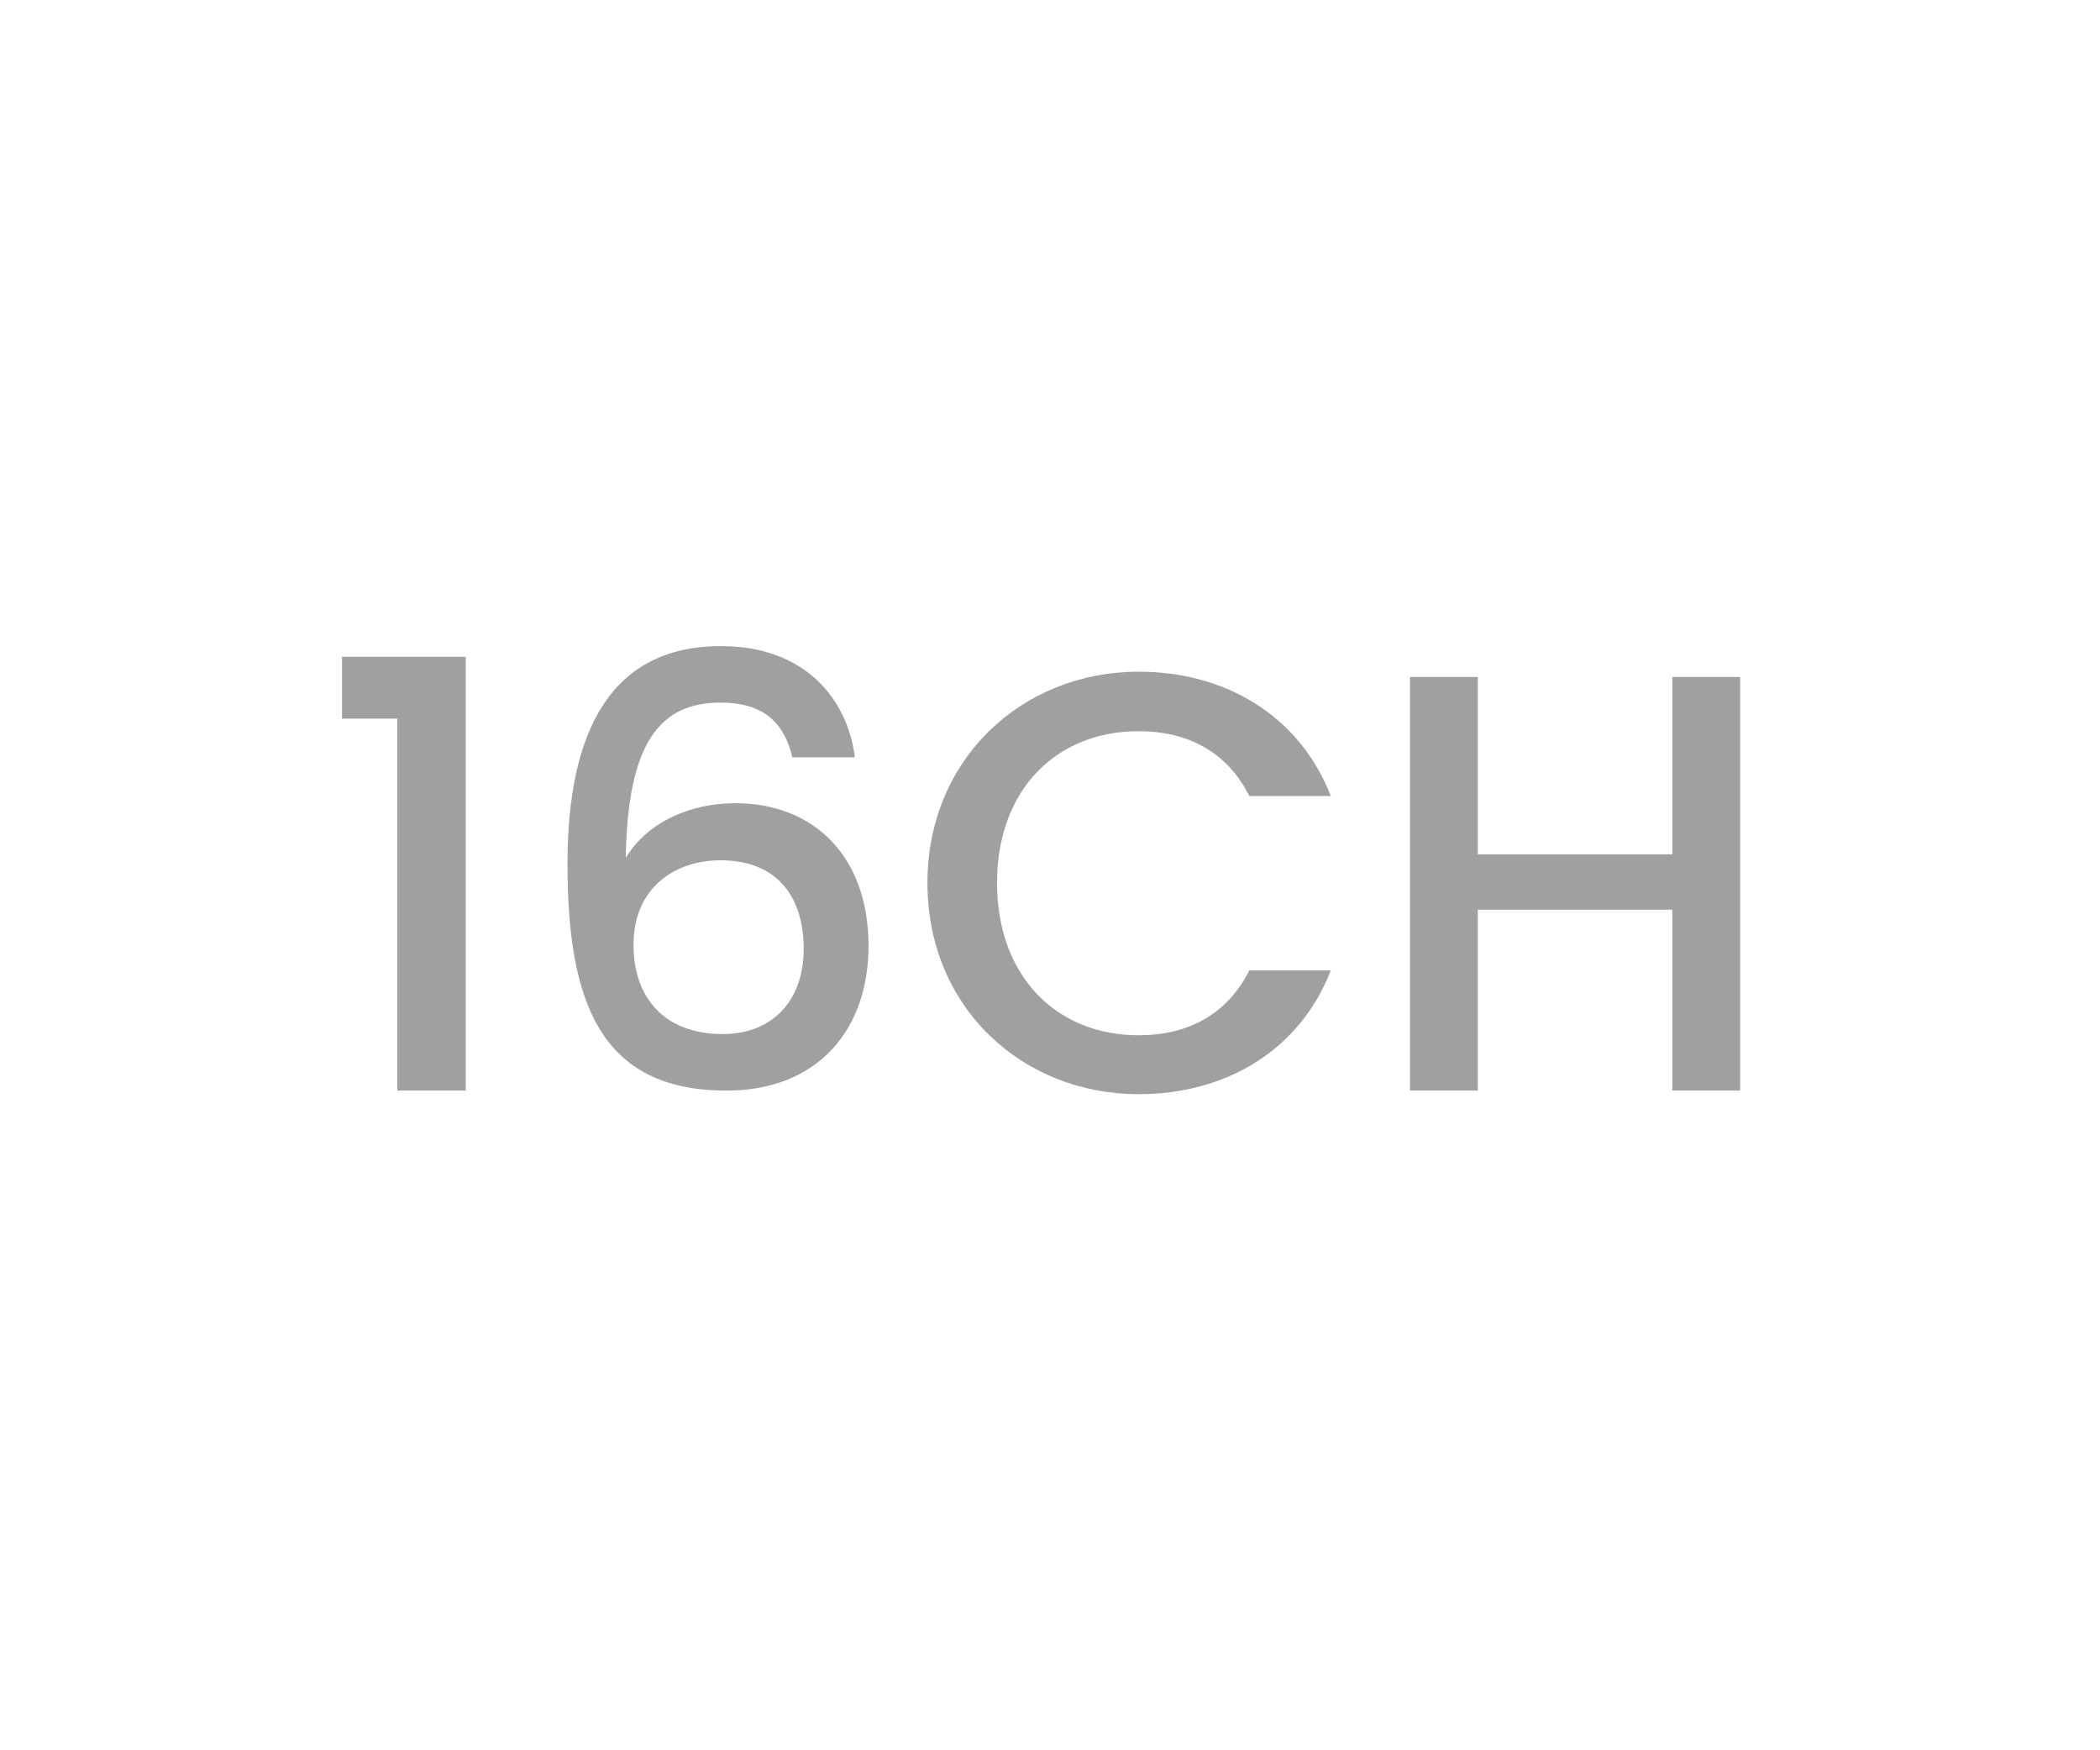
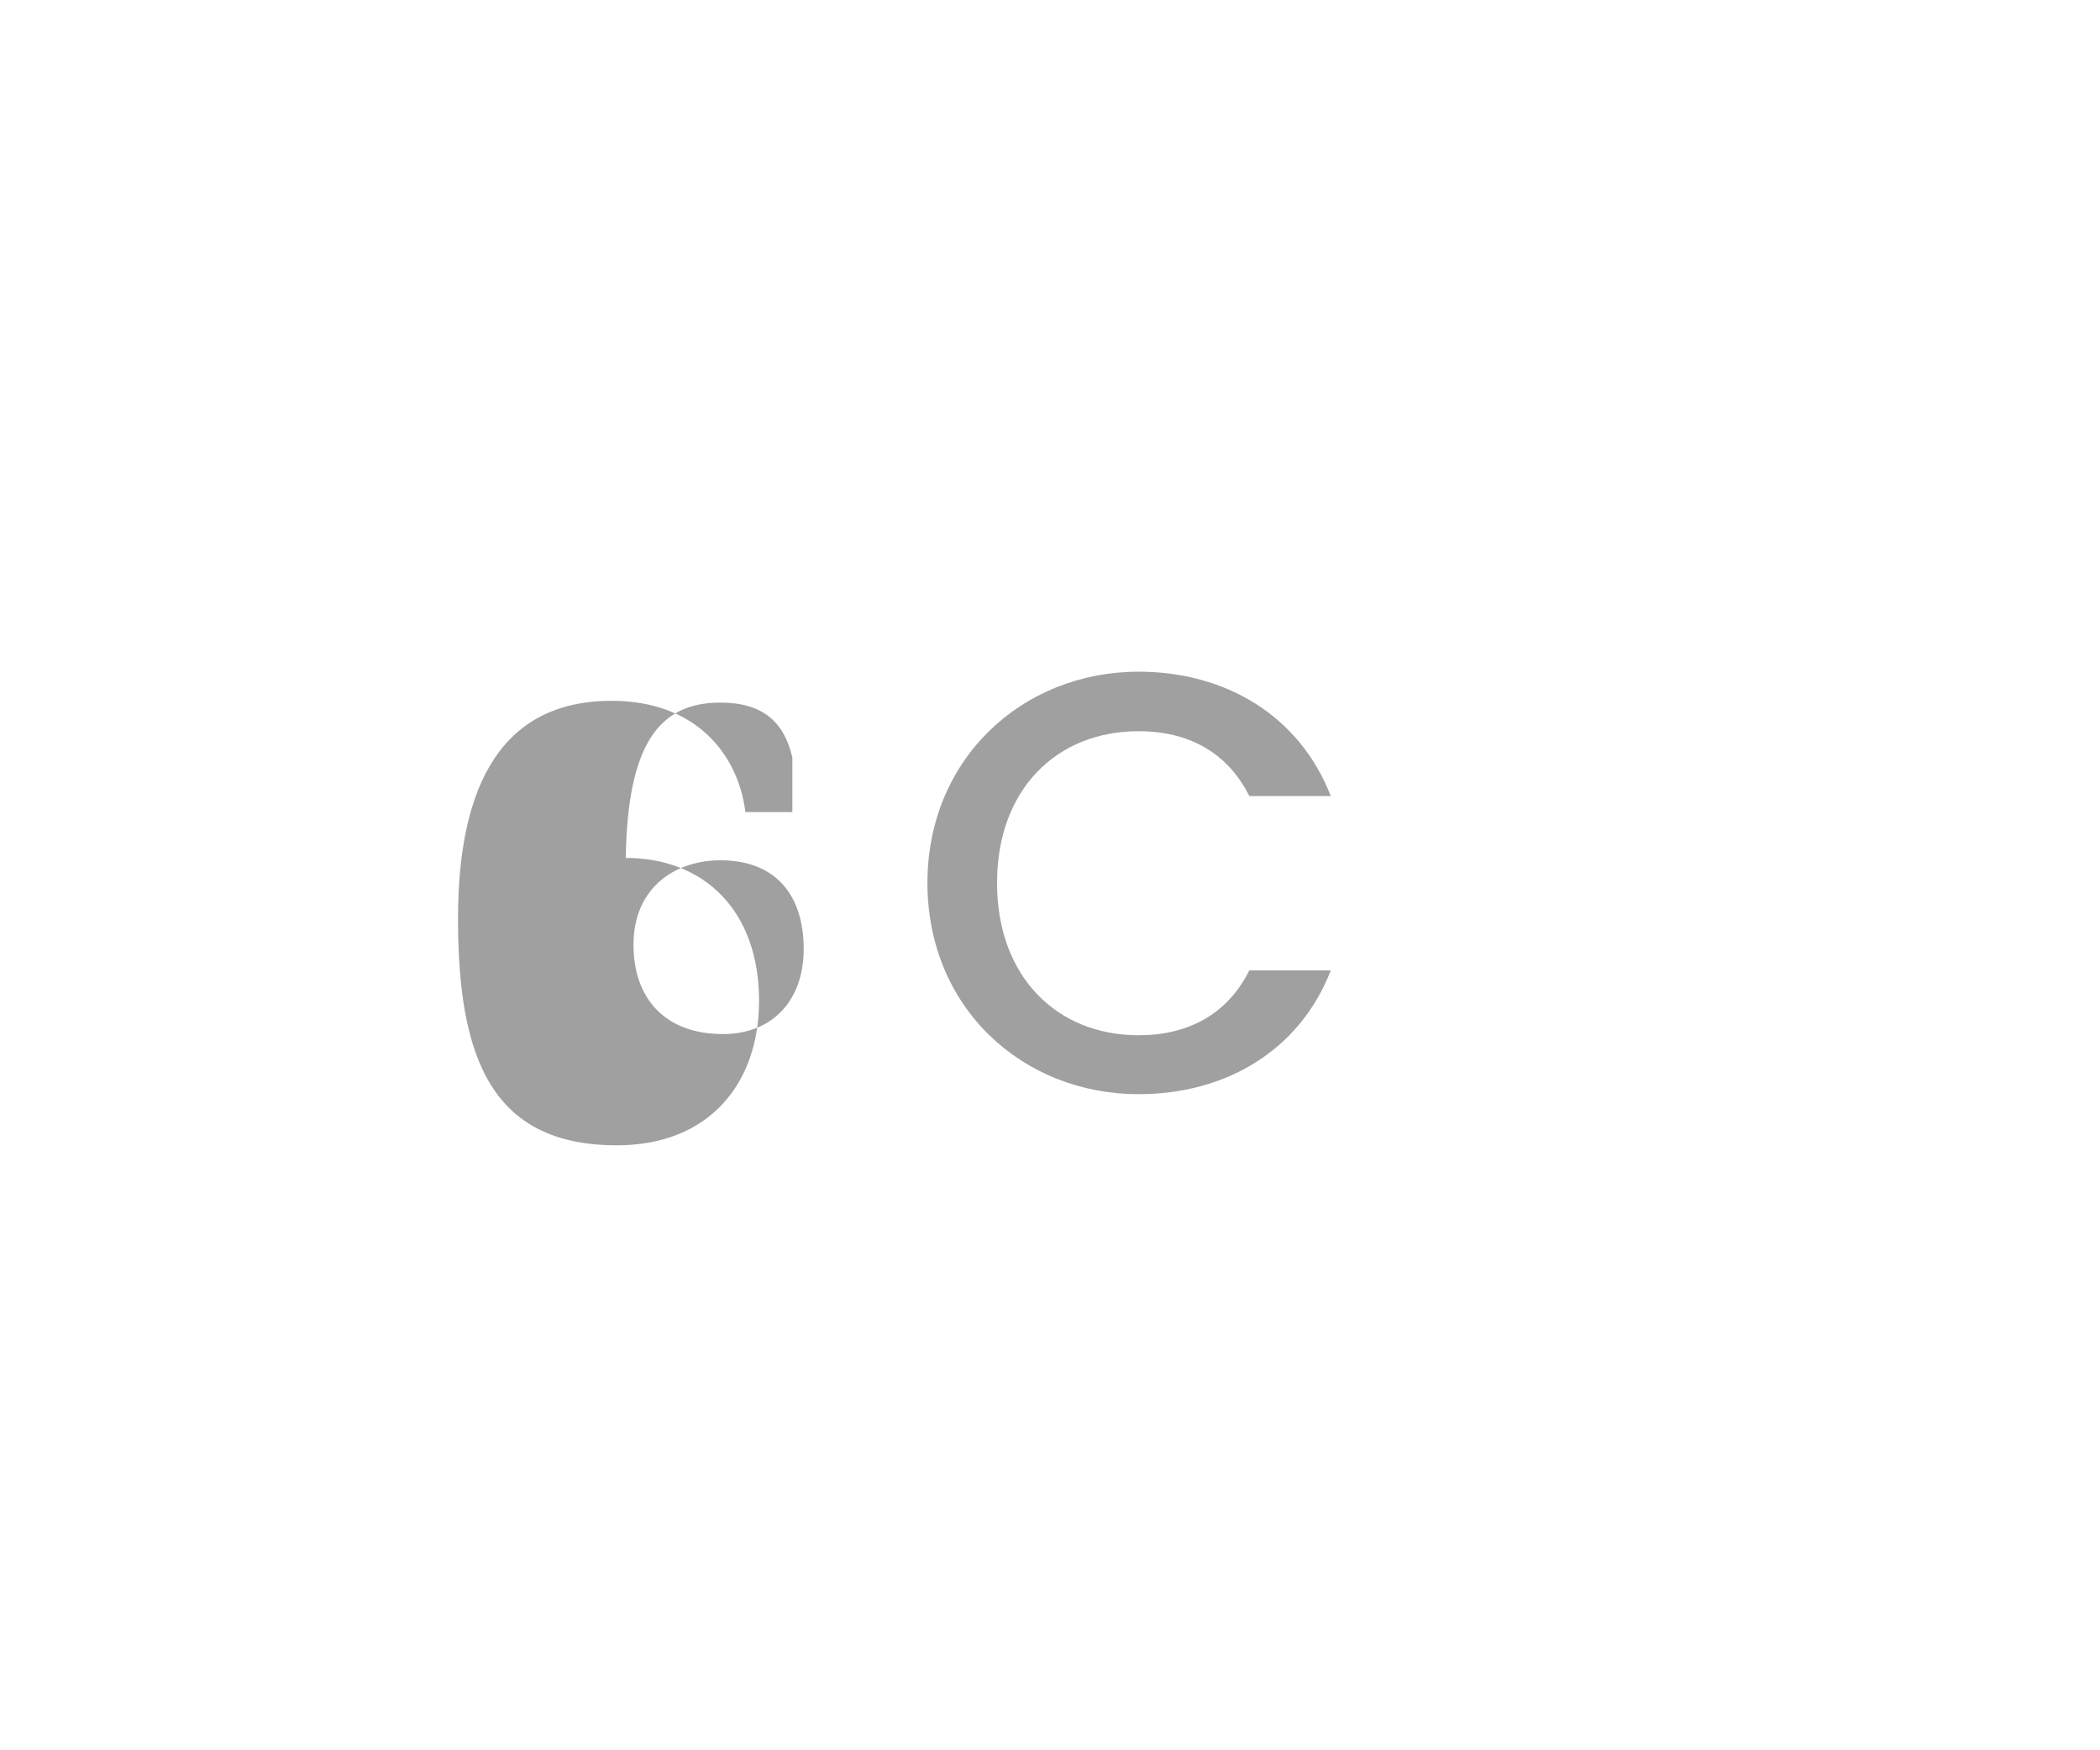
<svg xmlns="http://www.w3.org/2000/svg" version="1.1" id="Layer_1" x="0px" y="0px" viewBox="0 0 60 50" style="enable-background:new 0 0 60 50;" xml:space="preserve">
  <style type="text/css">
	.st0{fill:#A0A0A0;}
	.st1{fill:#ED1C24;}
	.st2{fill:#231F20;}
	.st3{fill:none;}
	.st4{fill:#FFFFFF;}
	.st5{opacity:0.71;}
	.st6{opacity:0.3;}
</style>
  <g>
    <g>
-       <path class="st0" d="M11.352,20.53h-1.58v-1.768h3.535v12.392h-1.955V20.53z" />
-       <path class="st0" d="M22.639,21.635c-0.238-1.003-0.833-1.564-2.057-1.564c-1.751,0-2.652,1.19-2.703,4.437    c0.612-1.02,1.836-1.563,3.128-1.563c2.228,0,3.808,1.496,3.808,4.08c0,2.346-1.41,4.13-4.062,4.13    c-3.604,0-4.539-2.533-4.539-6.477c0-3.875,1.293-6.221,4.387-6.221c2.413,0,3.62,1.53,3.824,3.179H22.639z M18.1,26.99    c0,1.53,0.901,2.55,2.551,2.55c1.428,0,2.312-0.969,2.312-2.431c0-1.479-0.748-2.533-2.38-2.533    C19.307,24.576,18.1,25.341,18.1,26.99z" />
+       <path class="st0" d="M22.639,21.635c-0.238-1.003-0.833-1.564-2.057-1.564c-1.751,0-2.652,1.19-2.703,4.437    c2.228,0,3.808,1.496,3.808,4.08c0,2.346-1.41,4.13-4.062,4.13    c-3.604,0-4.539-2.533-4.539-6.477c0-3.875,1.293-6.221,4.387-6.221c2.413,0,3.62,1.53,3.824,3.179H22.639z M18.1,26.99    c0,1.53,0.901,2.55,2.551,2.55c1.428,0,2.312-0.969,2.312-2.431c0-1.479-0.748-2.533-2.38-2.533    C19.307,24.576,18.1,25.341,18.1,26.99z" />
      <path class="st0" d="M32.533,19.188c2.465,0,4.59,1.241,5.49,3.553h-2.328c-0.629-1.258-1.752-1.853-3.162-1.853    c-2.346,0-4.046,1.666-4.046,4.334c0,2.669,1.7,4.352,4.046,4.352c1.41,0,2.533-0.595,3.162-1.853h2.328    c-0.9,2.312-3.025,3.536-5.49,3.536c-3.332,0-6.035-2.482-6.035-6.035C26.498,21.686,29.201,19.188,32.533,19.188z" />
-       <path class="st0" d="M47.781,25.987h-5.558v5.167h-1.938V19.34h1.938v5.065h5.558V19.34h1.938v11.814h-1.938V25.987z" />
    </g>
  </g>
</svg>